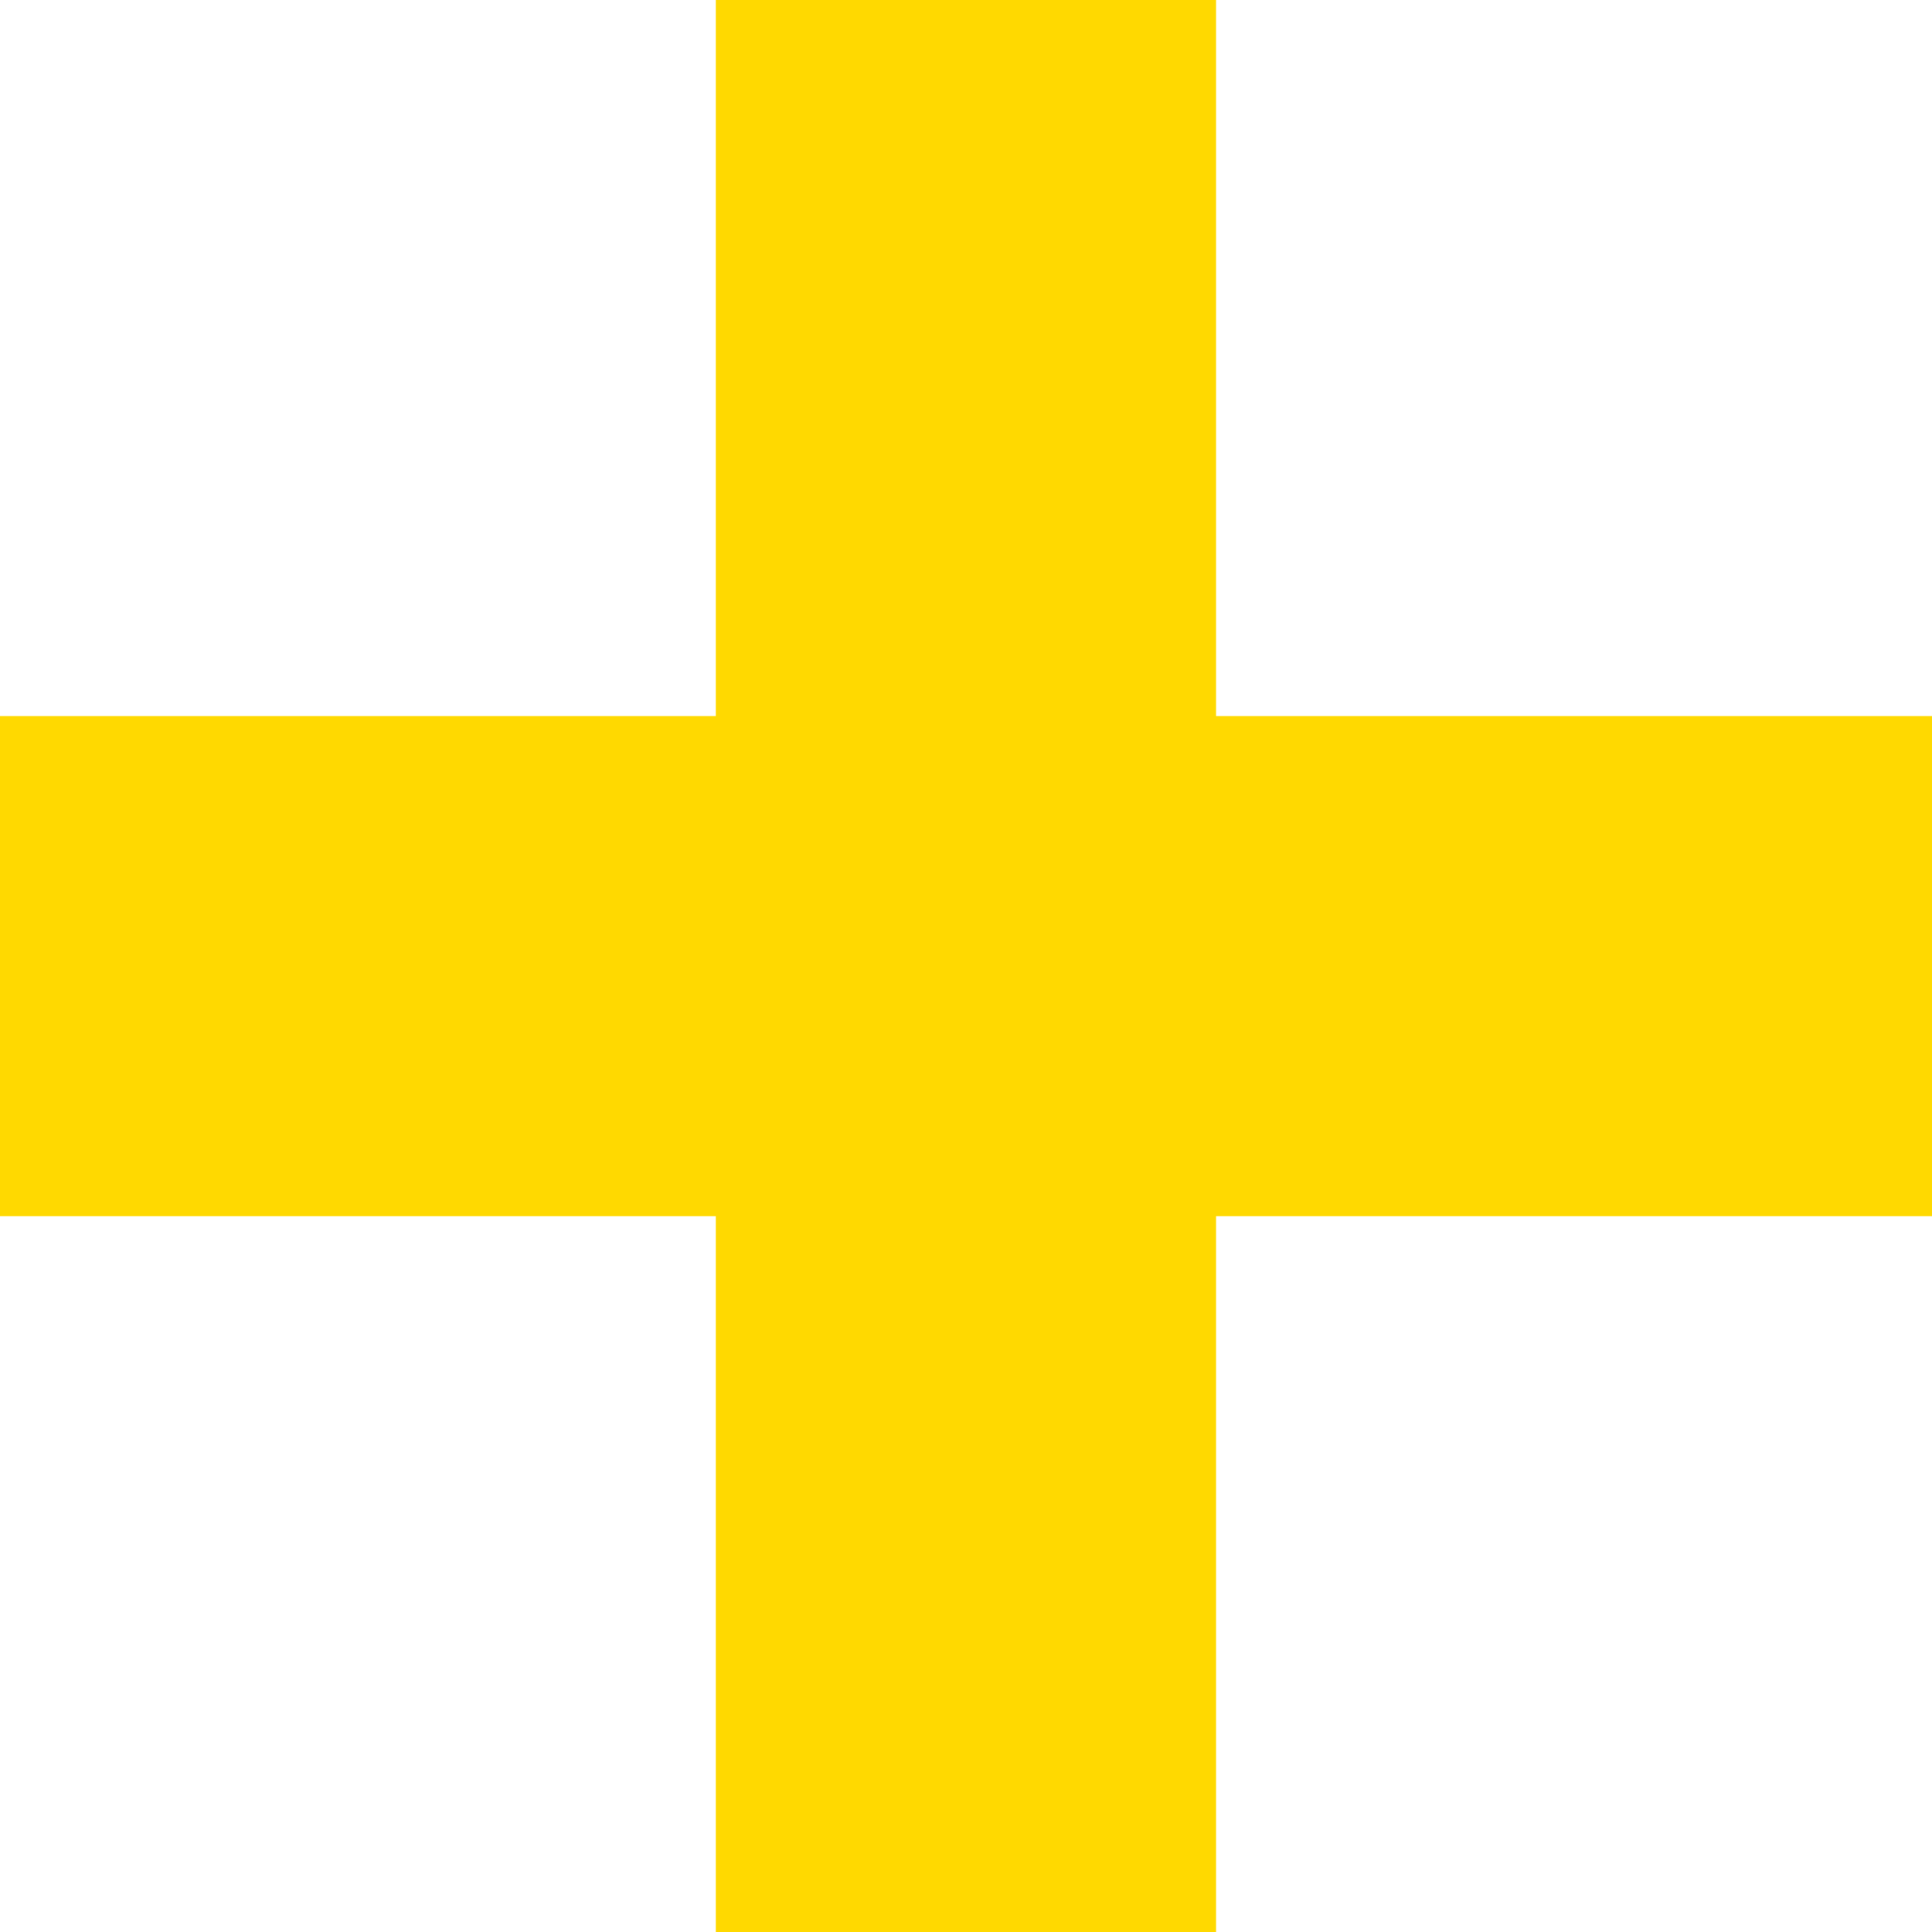
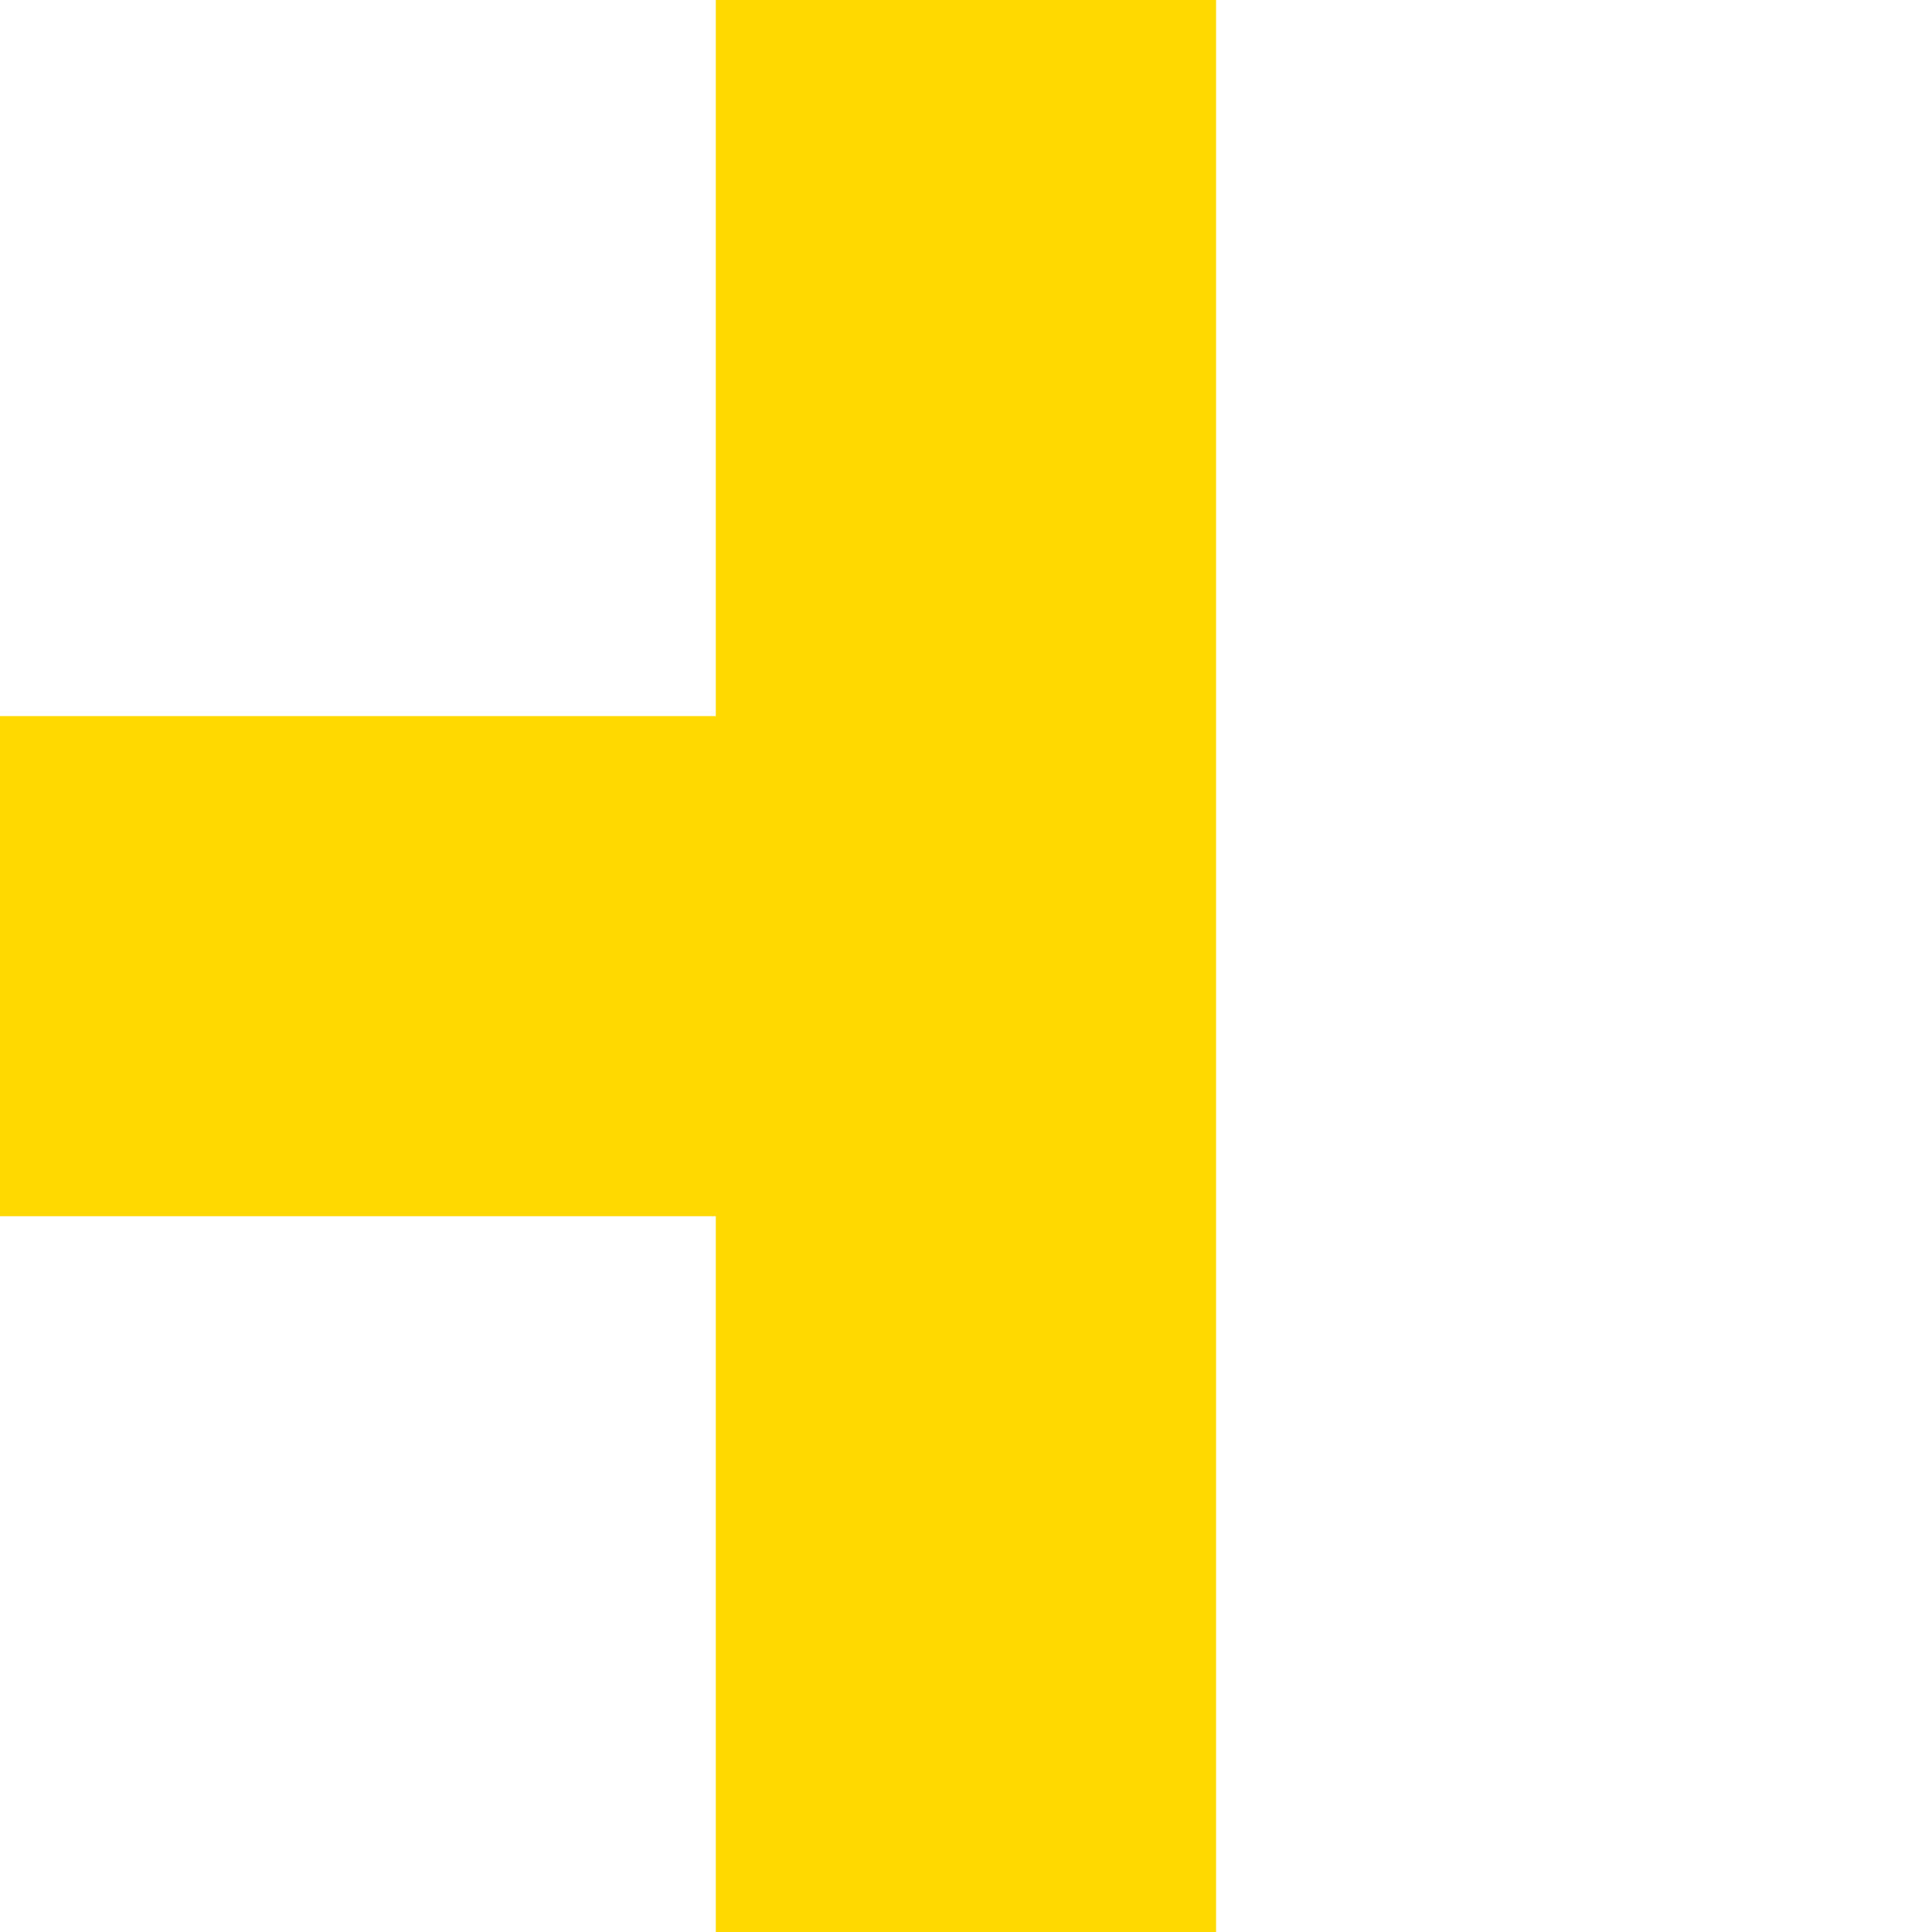
<svg xmlns="http://www.w3.org/2000/svg" width="14" height="14" viewBox="0 0 14 14" fill="none">
-   <path id="icon" d="M5.187 8.813V14H8.812V8.813H14V5.189H8.812V0H5.187V5.189H0V8.813H5.187Z" fill="#FFD900" />
+   <path id="icon" d="M5.187 8.813V14H8.812V8.813H14H8.812V0H5.187V5.189H0V8.813H5.187Z" fill="#FFD900" />
</svg>